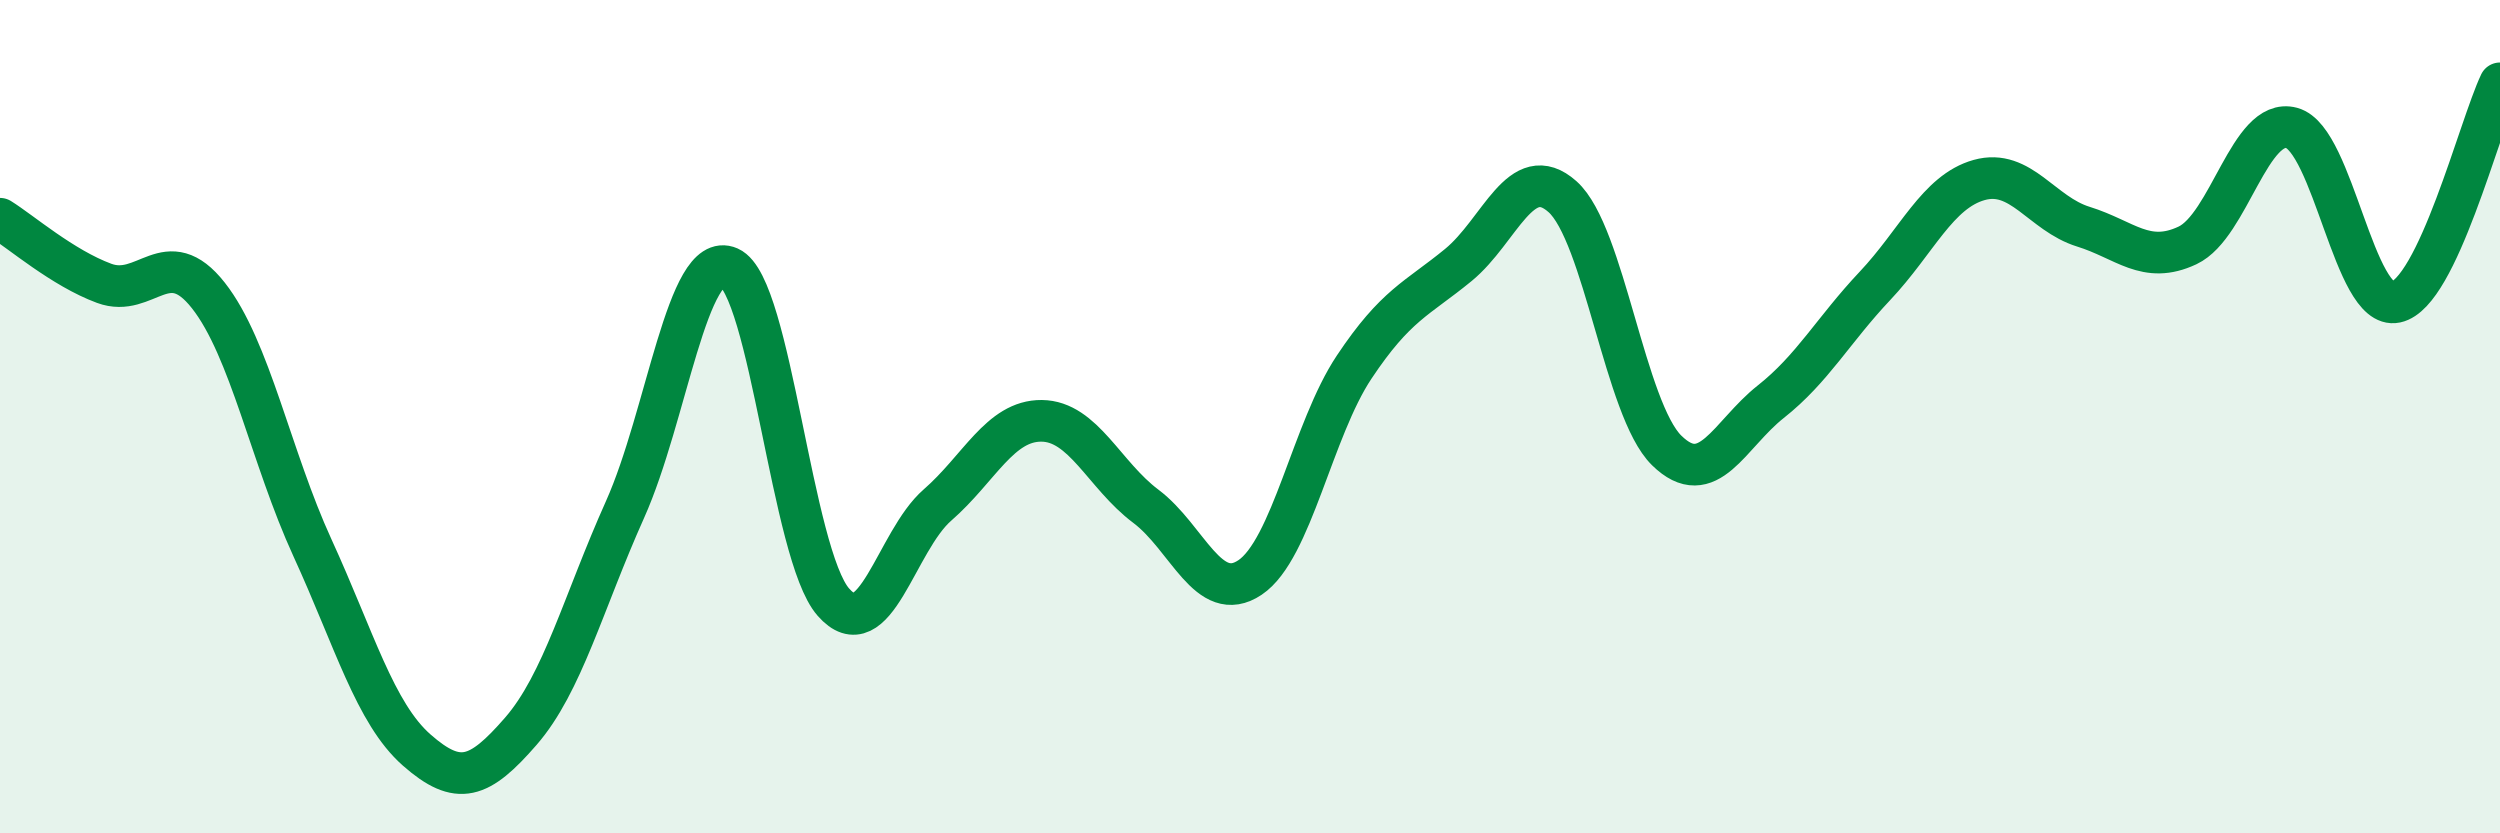
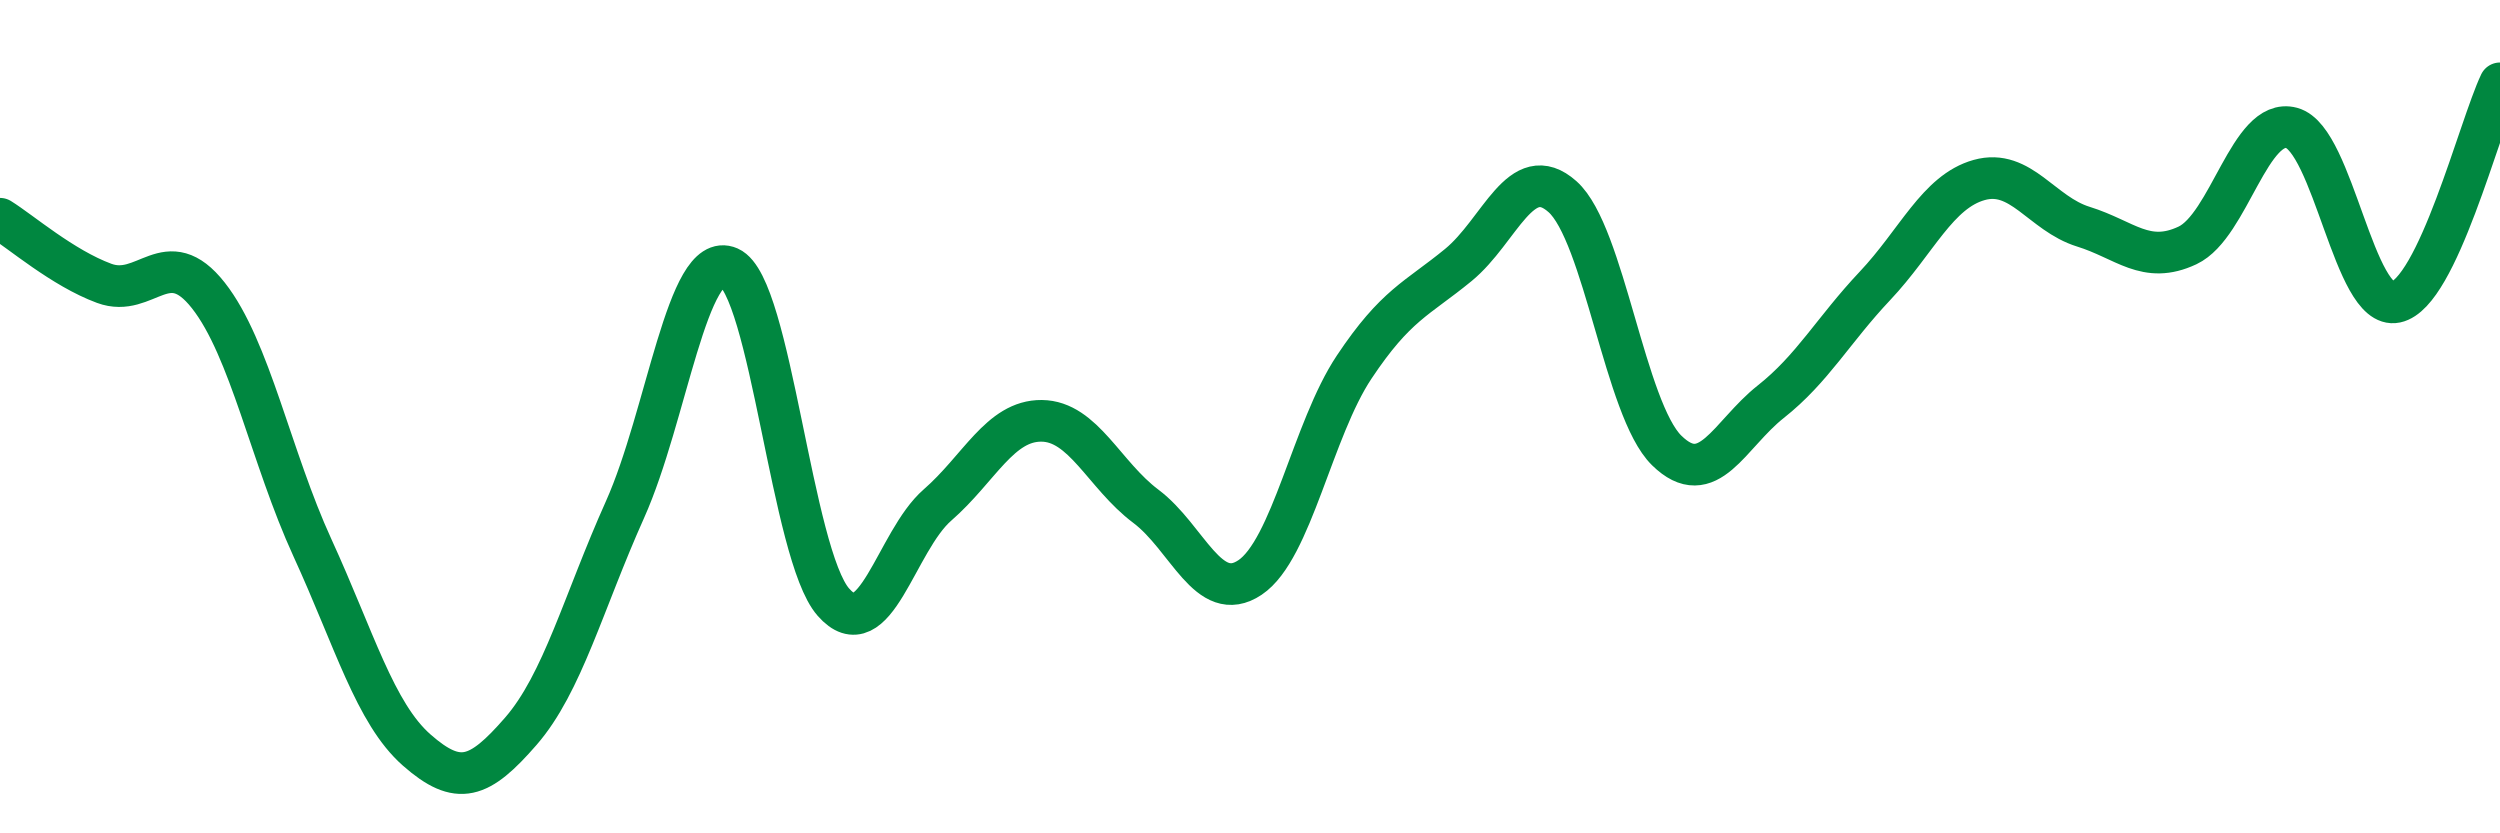
<svg xmlns="http://www.w3.org/2000/svg" width="60" height="20" viewBox="0 0 60 20">
-   <path d="M 0,5.25 C 0.5,5.56 1.5,6.43 2.5,6.8 C 3.5,7.17 4,5.82 5,7.09 C 6,8.36 6.5,10.97 7.5,13.15 C 8.5,15.33 9,17.12 10,18 C 11,18.88 11.5,18.7 12.5,17.55 C 13.5,16.4 14,14.46 15,12.23 C 16,10 16.5,5.98 17.5,6.42 C 18.5,6.86 19,13.31 20,14.45 C 21,15.59 21.5,12.99 22.5,12.12 C 23.5,11.25 24,10.09 25,10.1 C 26,10.11 26.5,11.4 27.5,12.15 C 28.5,12.9 29,14.53 30,13.86 C 31,13.19 31.5,10.31 32.5,8.81 C 33.5,7.31 34,7.18 35,6.36 C 36,5.54 36.5,3.83 37.5,4.72 C 38.5,5.61 39,9.83 40,10.81 C 41,11.79 41.5,10.43 42.5,9.64 C 43.5,8.85 44,7.92 45,6.86 C 46,5.8 46.5,4.6 47.5,4.32 C 48.5,4.04 49,5.13 50,5.44 C 51,5.75 51.5,6.36 52.5,5.89 C 53.5,5.42 54,2.8 55,3.07 C 56,3.34 56.5,7.46 57.5,7.25 C 58.5,7.04 59.5,3.05 60,2L60 20L0 20Z" fill="#008740" opacity="0.1" stroke-linecap="round" stroke-linejoin="round" />
  <path d="M 0,5.25 C 0.5,5.56 1.5,6.43 2.5,6.8 C 3.5,7.17 4,5.82 5,7.09 C 6,8.36 6.5,10.97 7.5,13.15 C 8.5,15.33 9,17.12 10,18 C 11,18.88 11.5,18.7 12.5,17.55 C 13.5,16.4 14,14.46 15,12.23 C 16,10 16.5,5.98 17.5,6.42 C 18.5,6.86 19,13.31 20,14.45 C 21,15.59 21.5,12.99 22.5,12.12 C 23.5,11.25 24,10.09 25,10.1 C 26,10.11 26.5,11.4 27.5,12.15 C 28.5,12.9 29,14.53 30,13.86 C 31,13.19 31.5,10.31 32.5,8.81 C 33.5,7.31 34,7.18 35,6.36 C 36,5.54 36.5,3.83 37.5,4.72 C 38.5,5.61 39,9.83 40,10.81 C 41,11.79 41.5,10.43 42.5,9.64 C 43.5,8.85 44,7.92 45,6.86 C 46,5.8 46.5,4.6 47.5,4.32 C 48.5,4.04 49,5.13 50,5.44 C 51,5.75 51.5,6.36 52.5,5.89 C 53.5,5.42 54,2.8 55,3.07 C 56,3.34 56.5,7.46 57.5,7.25 C 58.5,7.04 59.5,3.05 60,2" stroke="#008740" stroke-width="1" fill="none" stroke-linecap="round" stroke-linejoin="round" />
</svg>